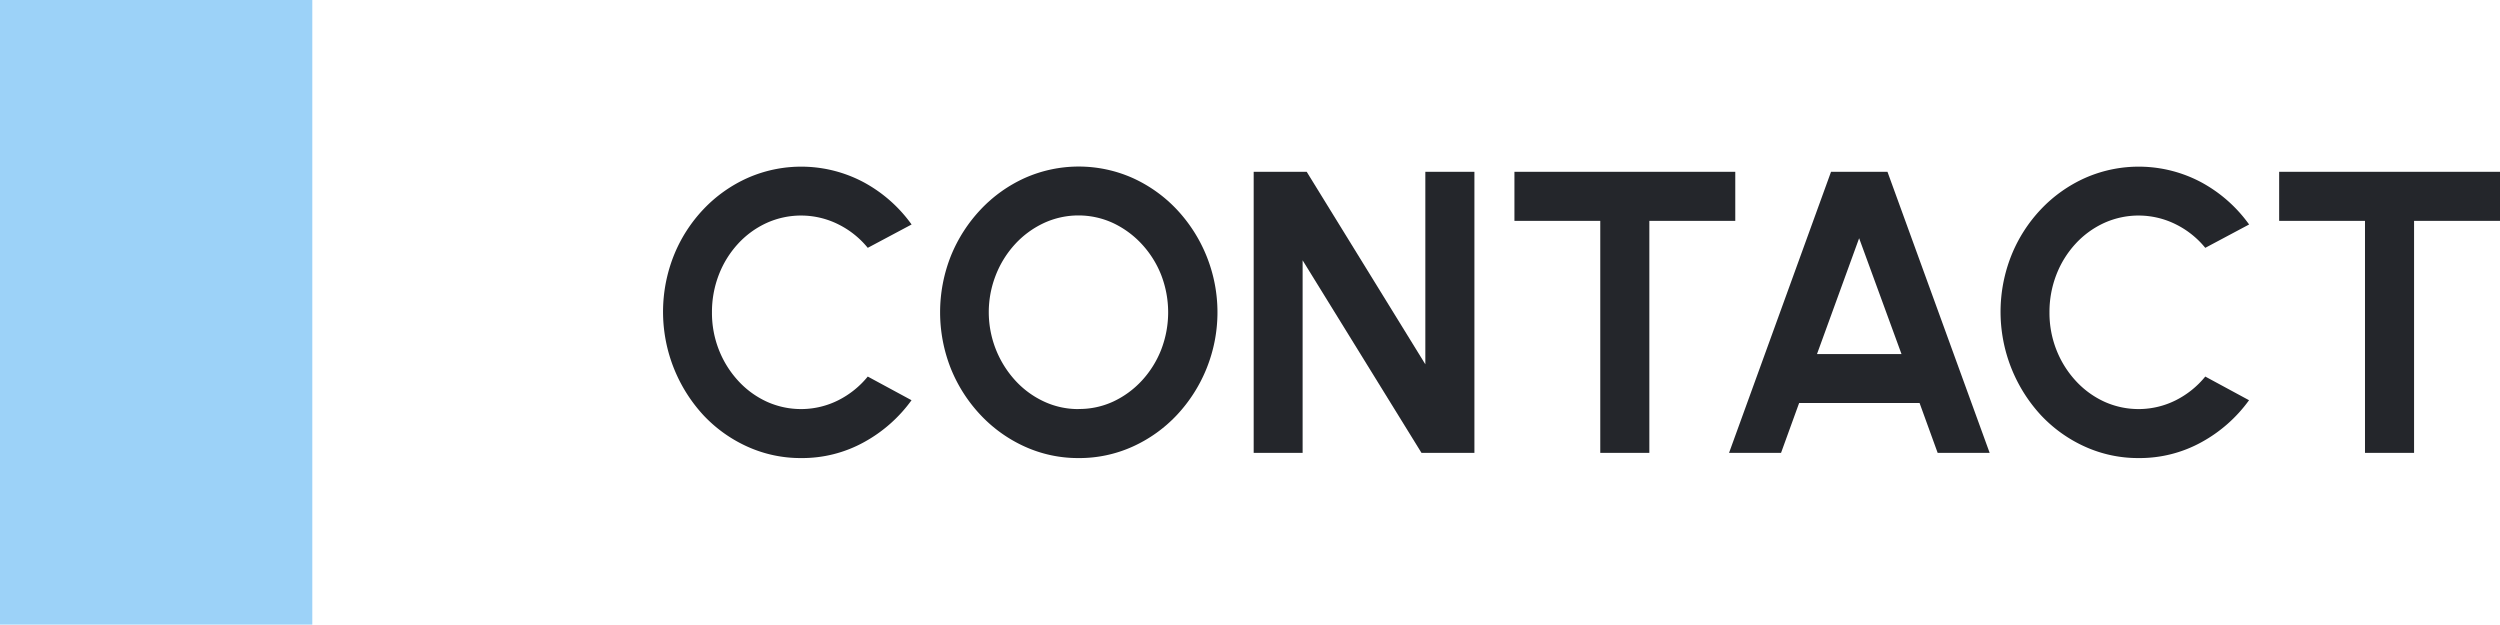
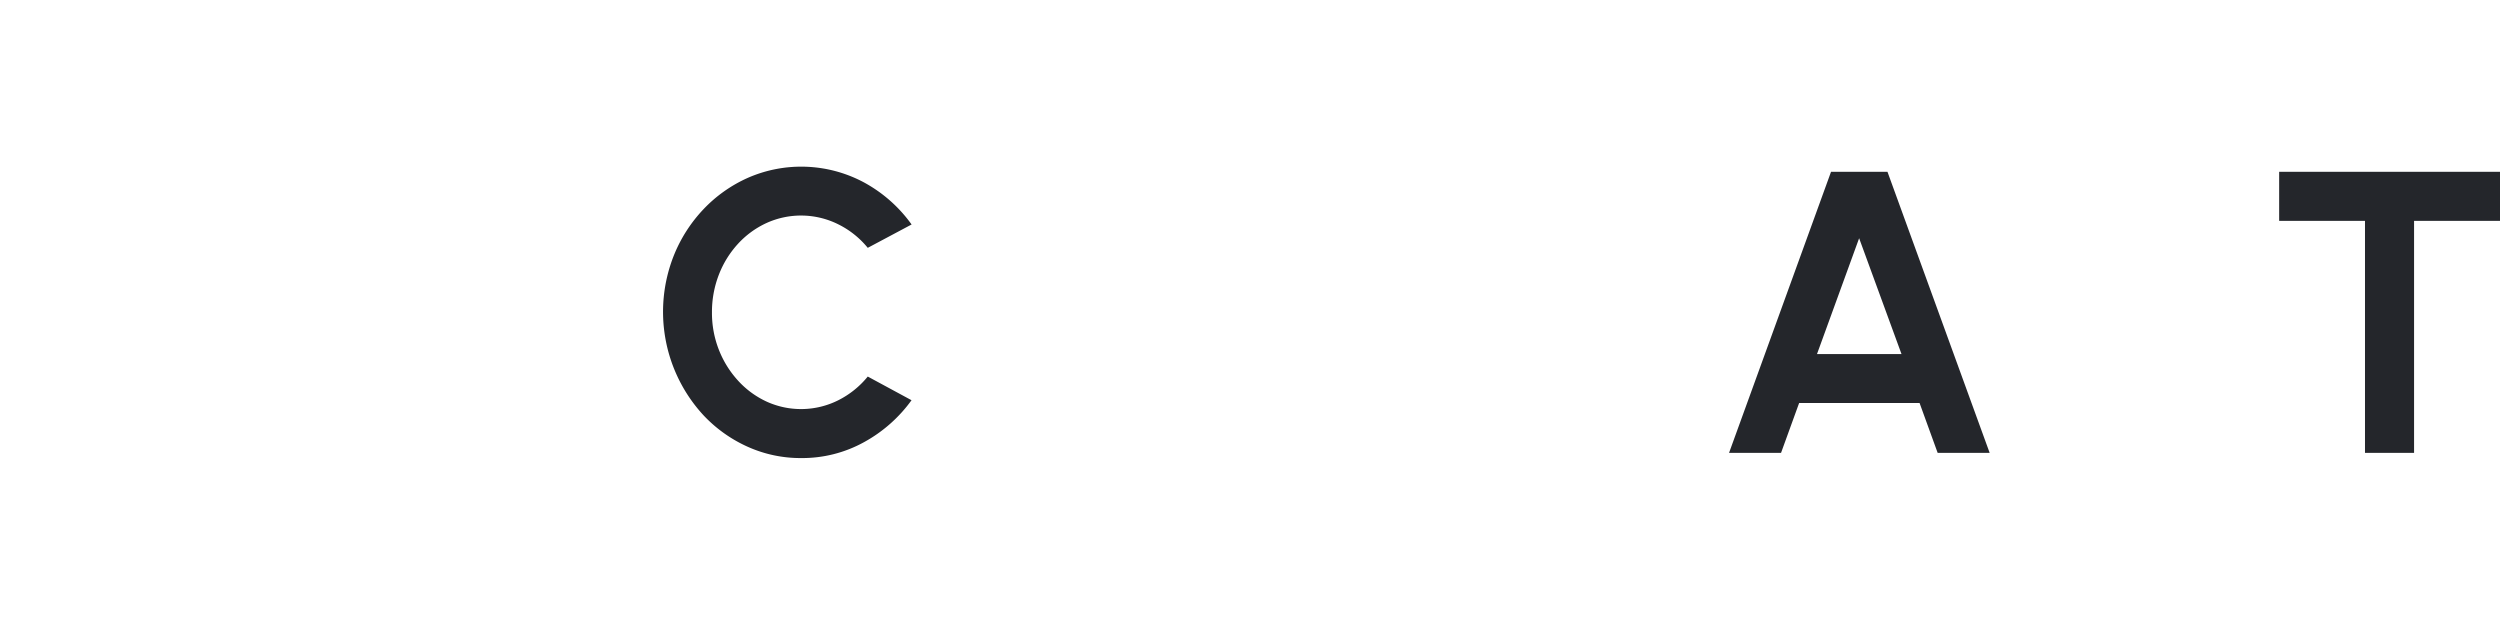
<svg xmlns="http://www.w3.org/2000/svg" id="Groupe_17302" data-name="Groupe 17302" width="112.07" height="28" viewBox="0 0 112.07 28">
  <defs>
    <clipPath id="clip-path">
      <rect id="Rectangle_4523" data-name="Rectangle 4523" width="112.07" height="28" fill="none" />
    </clipPath>
  </defs>
  <g id="Groupe_17301" data-name="Groupe 17301">
    <g id="Groupe_17300" data-name="Groupe 17300" clip-path="url(#clip-path)">
      <path id="Tracé_8725" data-name="Tracé 8725" d="M35.912,20.534a5.767,5.767,0,0,1-2.4-.509,6.2,6.2,0,0,1-1.975-1.408,6.837,6.837,0,0,1-1.332-7.16,6.563,6.563,0,0,1,1.332-2.079,6.236,6.236,0,0,1,1.975-1.4,5.957,5.957,0,0,1,5.22.2,6.351,6.351,0,0,1,2.133,1.885L38.9,11.11a3.983,3.983,0,0,0-1.319-1.053A3.743,3.743,0,0,0,34.355,10a4,4,0,0,0-1.278.936,4.37,4.37,0,0,0-.855,1.386A4.6,4.6,0,0,0,31.916,14a4.518,4.518,0,0,0,.31,1.682,4.442,4.442,0,0,0,.86,1.382A4,4,0,0,0,34.359,18a3.723,3.723,0,0,0,3.231-.063A4.047,4.047,0,0,0,38.9,16.88l1.962,1.061a6.441,6.441,0,0,1-2.133,1.882,5.729,5.729,0,0,1-2.817.711" fill="#24262b" />
-       <path id="Tracé_8726" data-name="Tracé 8726" d="M48.35,20.534a5.767,5.767,0,0,1-2.4-.509,6.25,6.25,0,0,1-1.98-1.408,6.679,6.679,0,0,1-1.341-2.084,6.847,6.847,0,0,1,0-5.067,6.686,6.686,0,0,1,1.341-2.083,6.266,6.266,0,0,1,1.98-1.408,5.948,5.948,0,0,1,4.815,0,6.266,6.266,0,0,1,1.98,1.408,6.735,6.735,0,0,1,0,9.234,6.25,6.25,0,0,1-1.98,1.408,5.788,5.788,0,0,1-2.412.509m0-2.2A3.621,3.621,0,0,0,49.907,18a4.122,4.122,0,0,0,1.282-.94,4.42,4.42,0,0,0,.864-1.382,4.646,4.646,0,0,0,0-3.353,4.419,4.419,0,0,0-.868-1.381A4.177,4.177,0,0,0,49.9,10a3.7,3.7,0,0,0-3.109,0,4.111,4.111,0,0,0-1.283.94,4.439,4.439,0,0,0-.864,1.382,4.541,4.541,0,0,0,.873,4.739A4.047,4.047,0,0,0,46.8,18a3.619,3.619,0,0,0,1.553.338" fill="#24262b" />
-       <path id="Tracé_8727" data-name="Tracé 8727" d="M56.2,20.3V7.7h2.376l5.319,8.631V7.7h2.2V20.3H63.722l-5.328-8.631V20.3Z" fill="#24262b" />
-       <path id="Tracé_8728" data-name="Tracé 8728" d="M77.789,7.7V9.9H73.937V20.3h-2.2V9.9H67.889V7.7Z" fill="#24262b" />
      <path id="Tracé_8729" data-name="Tracé 8729" d="M82.082,7.7h2.529l4.581,12.6H86.861l-.81-2.233h-5.4l-.81,2.233H77.51Zm-.63,8.172h3.789l-1.9-5.193Z" fill="#24262b" />
-       <path id="Tracé_8730" data-name="Tracé 8730" d="M95.87,20.534a5.767,5.767,0,0,1-2.4-.509,6.2,6.2,0,0,1-1.975-1.408,6.837,6.837,0,0,1-1.332-7.16,6.563,6.563,0,0,1,1.332-2.079,6.236,6.236,0,0,1,1.975-1.4,5.957,5.957,0,0,1,5.22.2,6.351,6.351,0,0,1,2.133,1.885L98.858,11.11a3.983,3.983,0,0,0-1.319-1.053A3.743,3.743,0,0,0,94.313,10a4,4,0,0,0-1.278.936,4.371,4.371,0,0,0-.855,1.386A4.6,4.6,0,0,0,91.874,14a4.518,4.518,0,0,0,.31,1.682,4.442,4.442,0,0,0,.86,1.382A4,4,0,0,0,94.317,18a3.723,3.723,0,0,0,3.231-.063,4.047,4.047,0,0,0,1.31-1.057l1.962,1.061a6.441,6.441,0,0,1-2.133,1.882,5.729,5.729,0,0,1-2.817.711" fill="#24262b" />
      <path id="Tracé_8731" data-name="Tracé 8731" d="M112.07,7.7V9.9h-3.852V20.3h-2.2V9.9H102.17V7.7Z" fill="#24262b" />
    </g>
  </g>
-   <rect id="Rectangle_4524" data-name="Rectangle 4524" width="14" height="28" fill="#9cd2f8" />
</svg>